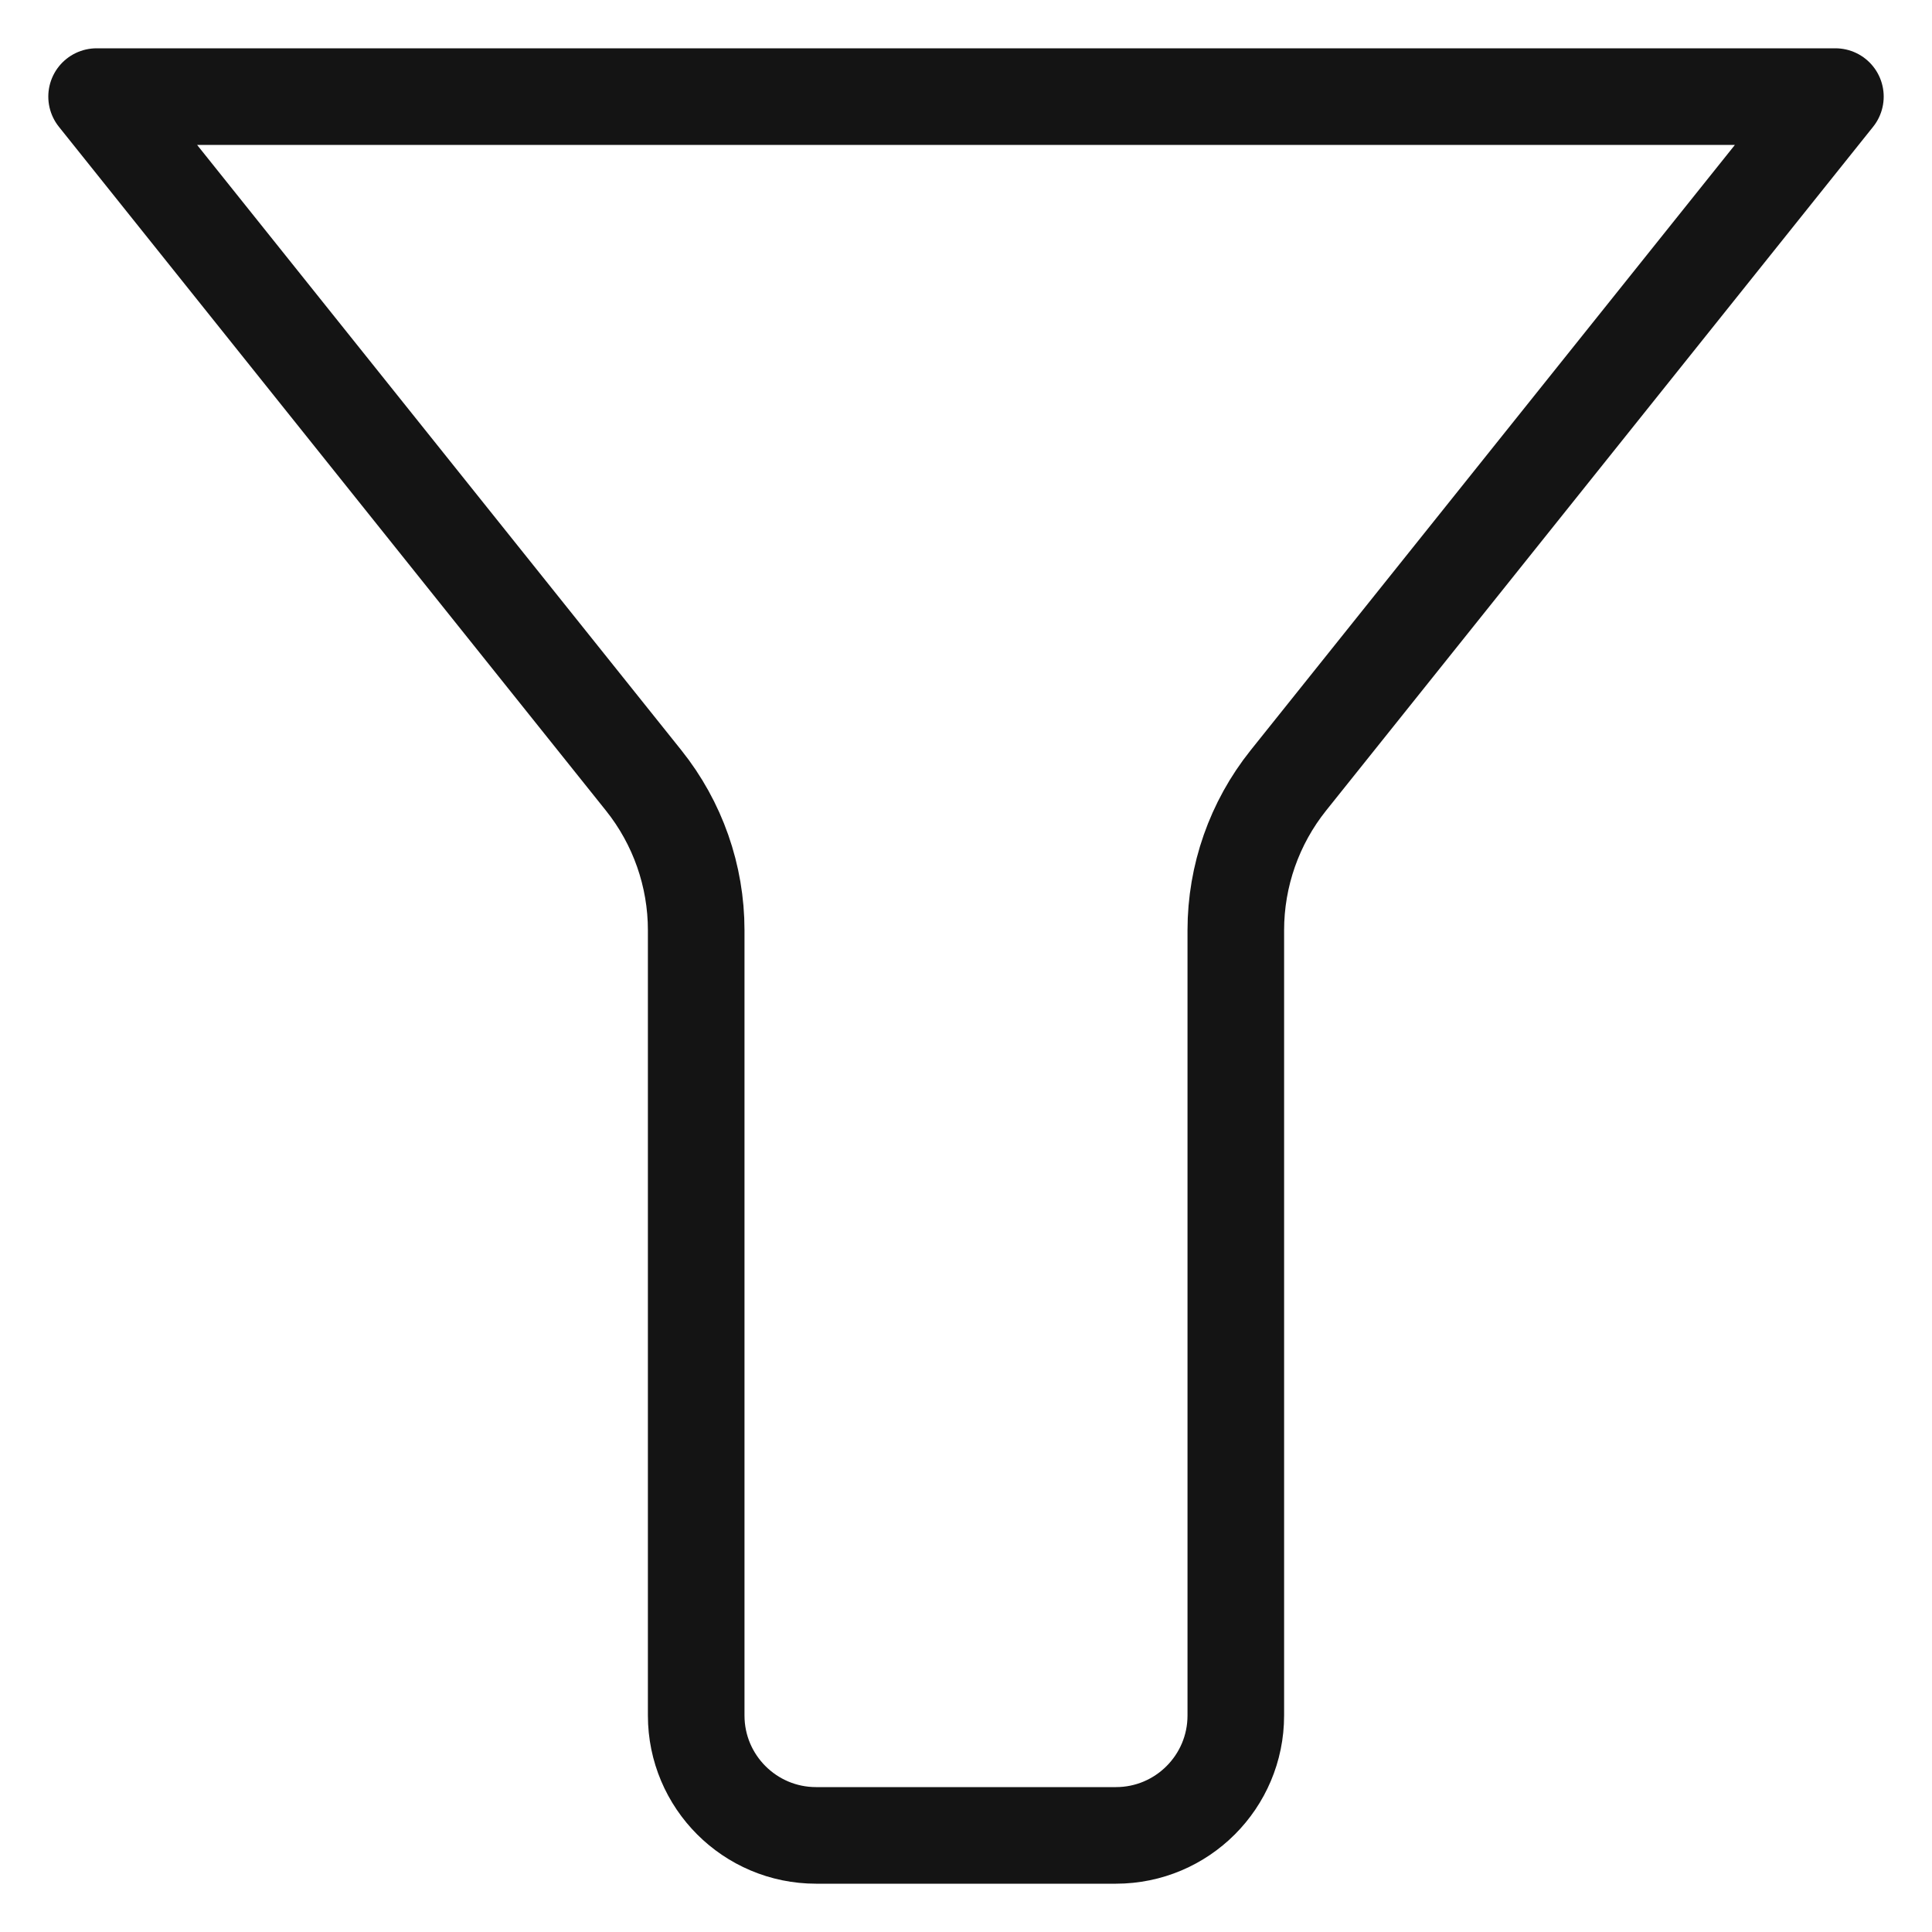
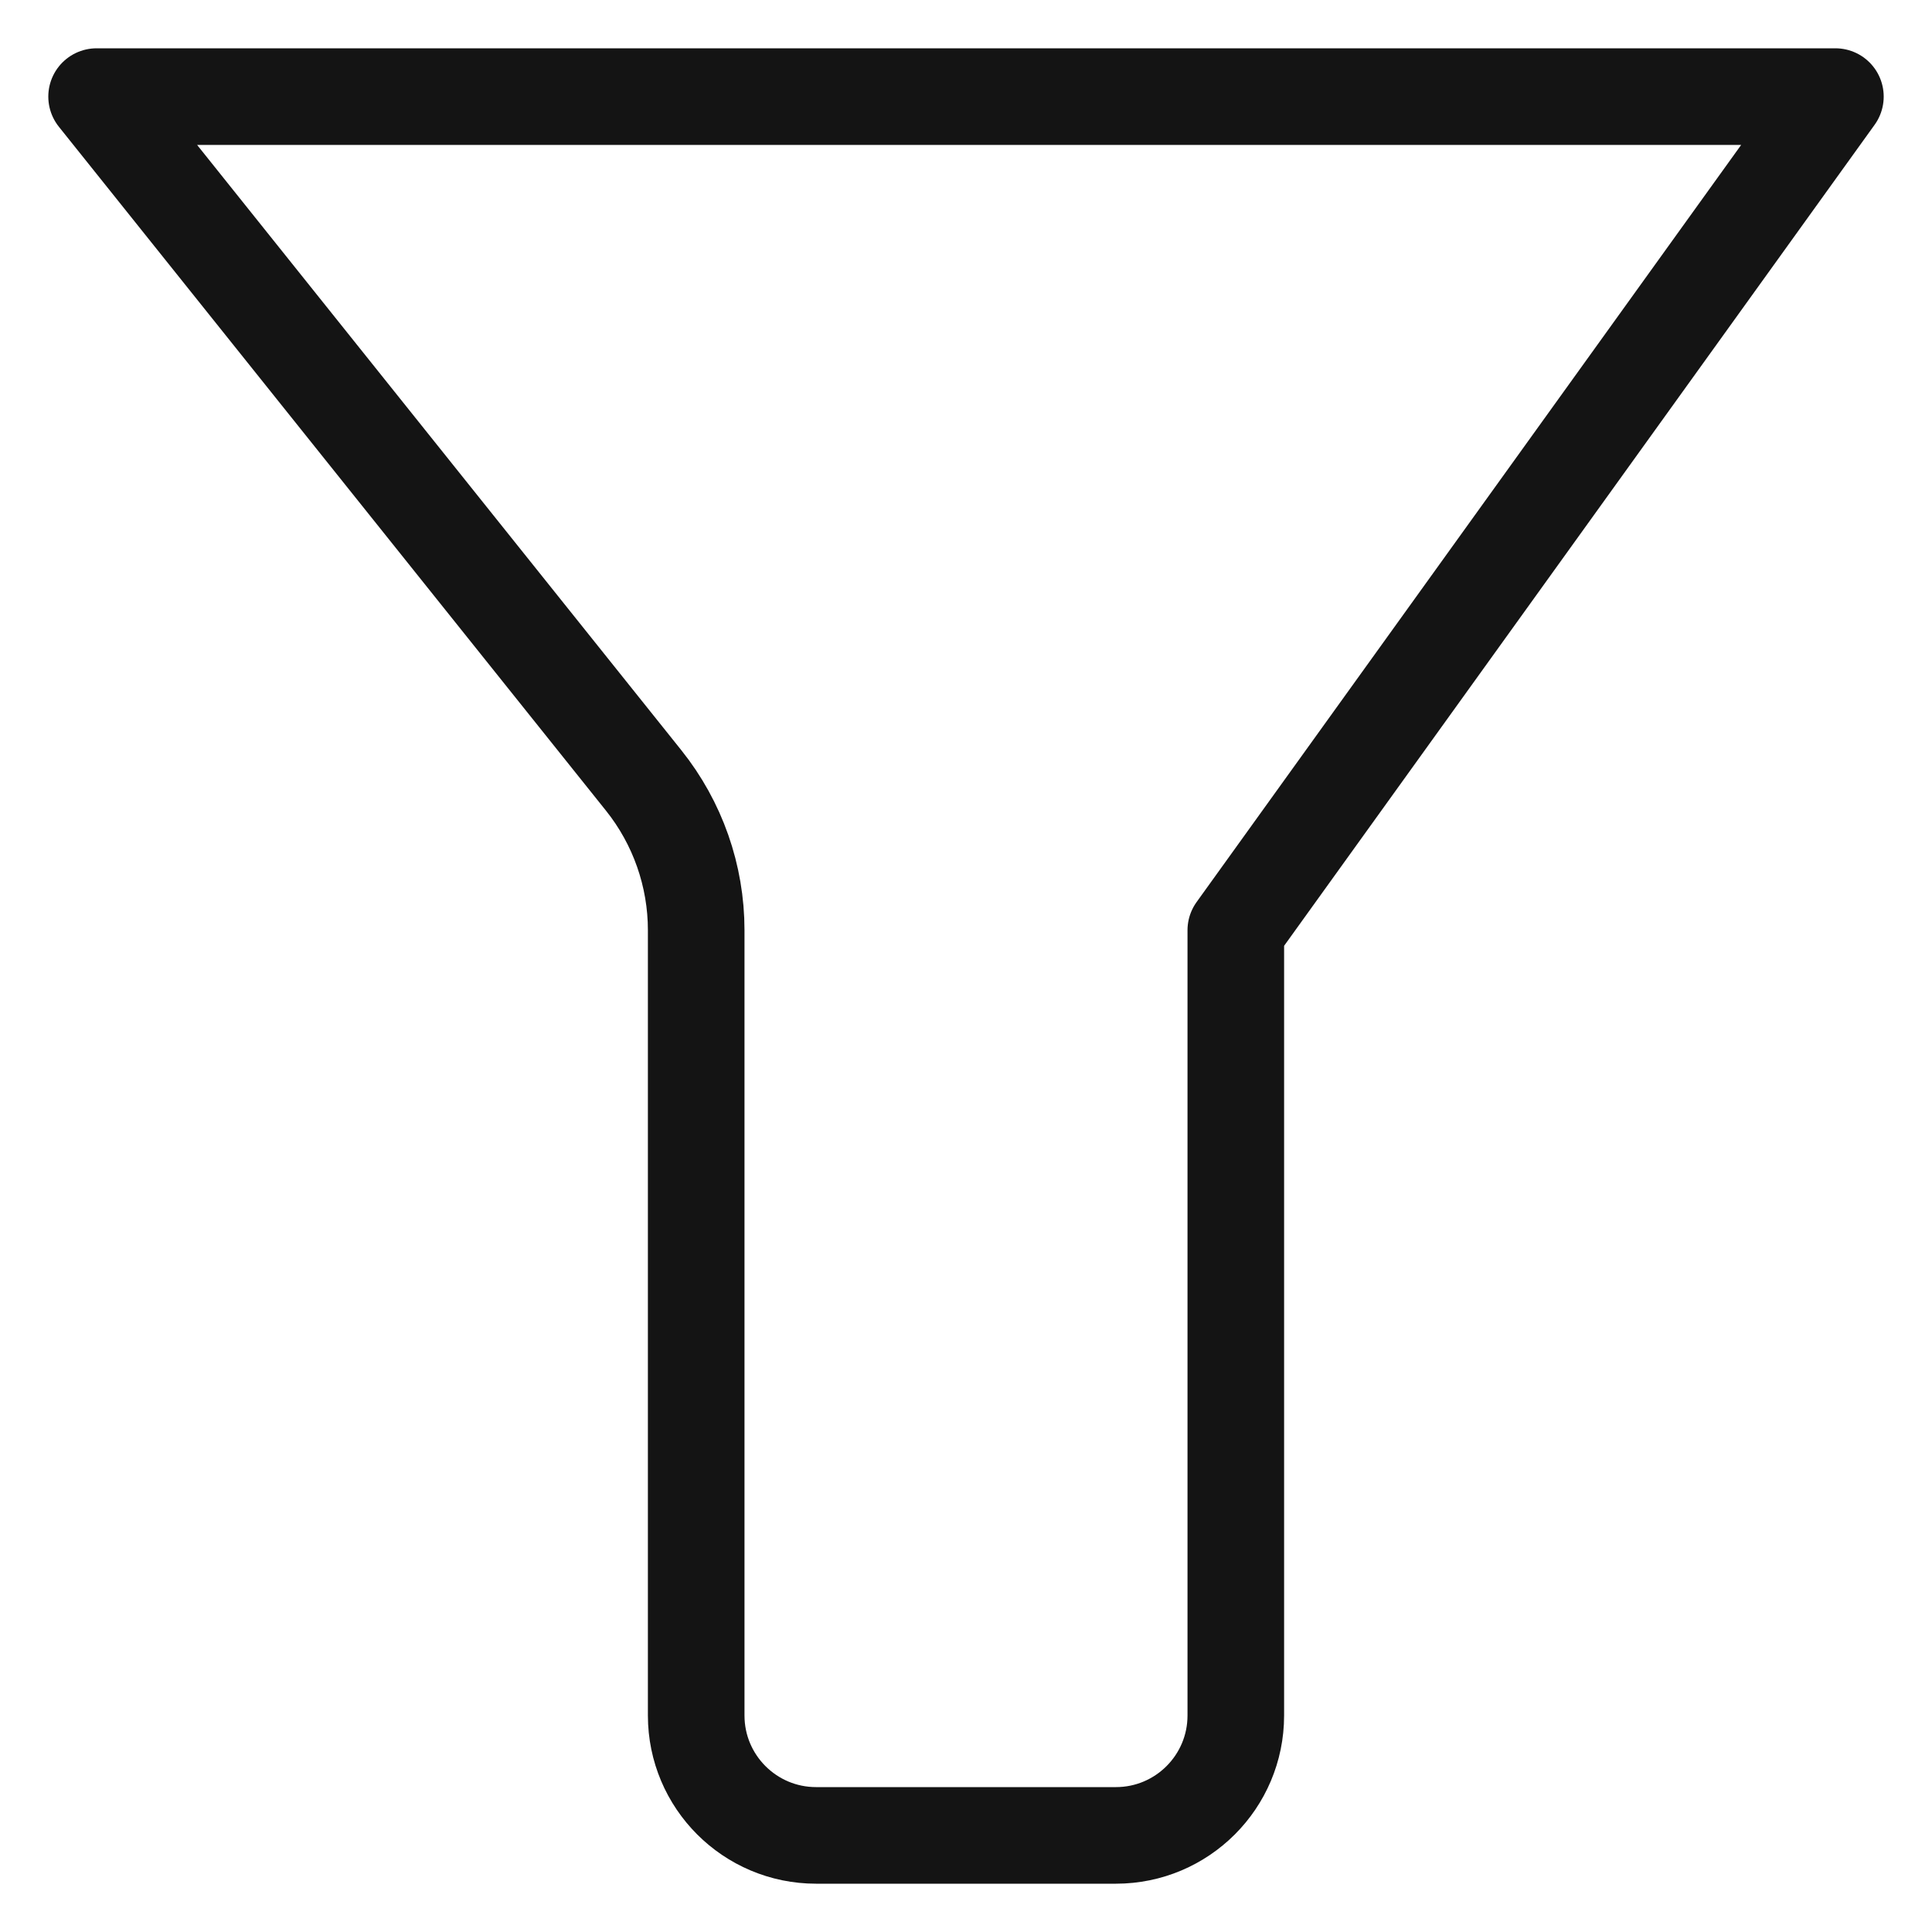
<svg xmlns="http://www.w3.org/2000/svg" width="20" height="20" viewBox="0 0 20 20" fill="none">
-   <path d="M19 1H1L6.663 8.079C7.015 8.519 7.207 9.066 7.207 9.63V17.759C7.207 18.444 7.763 19 8.448 19H11.552C12.237 19 12.793 18.444 12.793 17.759V9.63C12.793 9.066 12.985 8.519 13.337 8.079L19 1Z" stroke="#141414" stroke-linecap="round" stroke-linejoin="round" />
+   <path d="M19 1H1L6.663 8.079C7.015 8.519 7.207 9.066 7.207 9.63V17.759C7.207 18.444 7.763 19 8.448 19H11.552C12.237 19 12.793 18.444 12.793 17.759V9.63L19 1Z" stroke="#141414" stroke-linecap="round" stroke-linejoin="round" />
</svg>